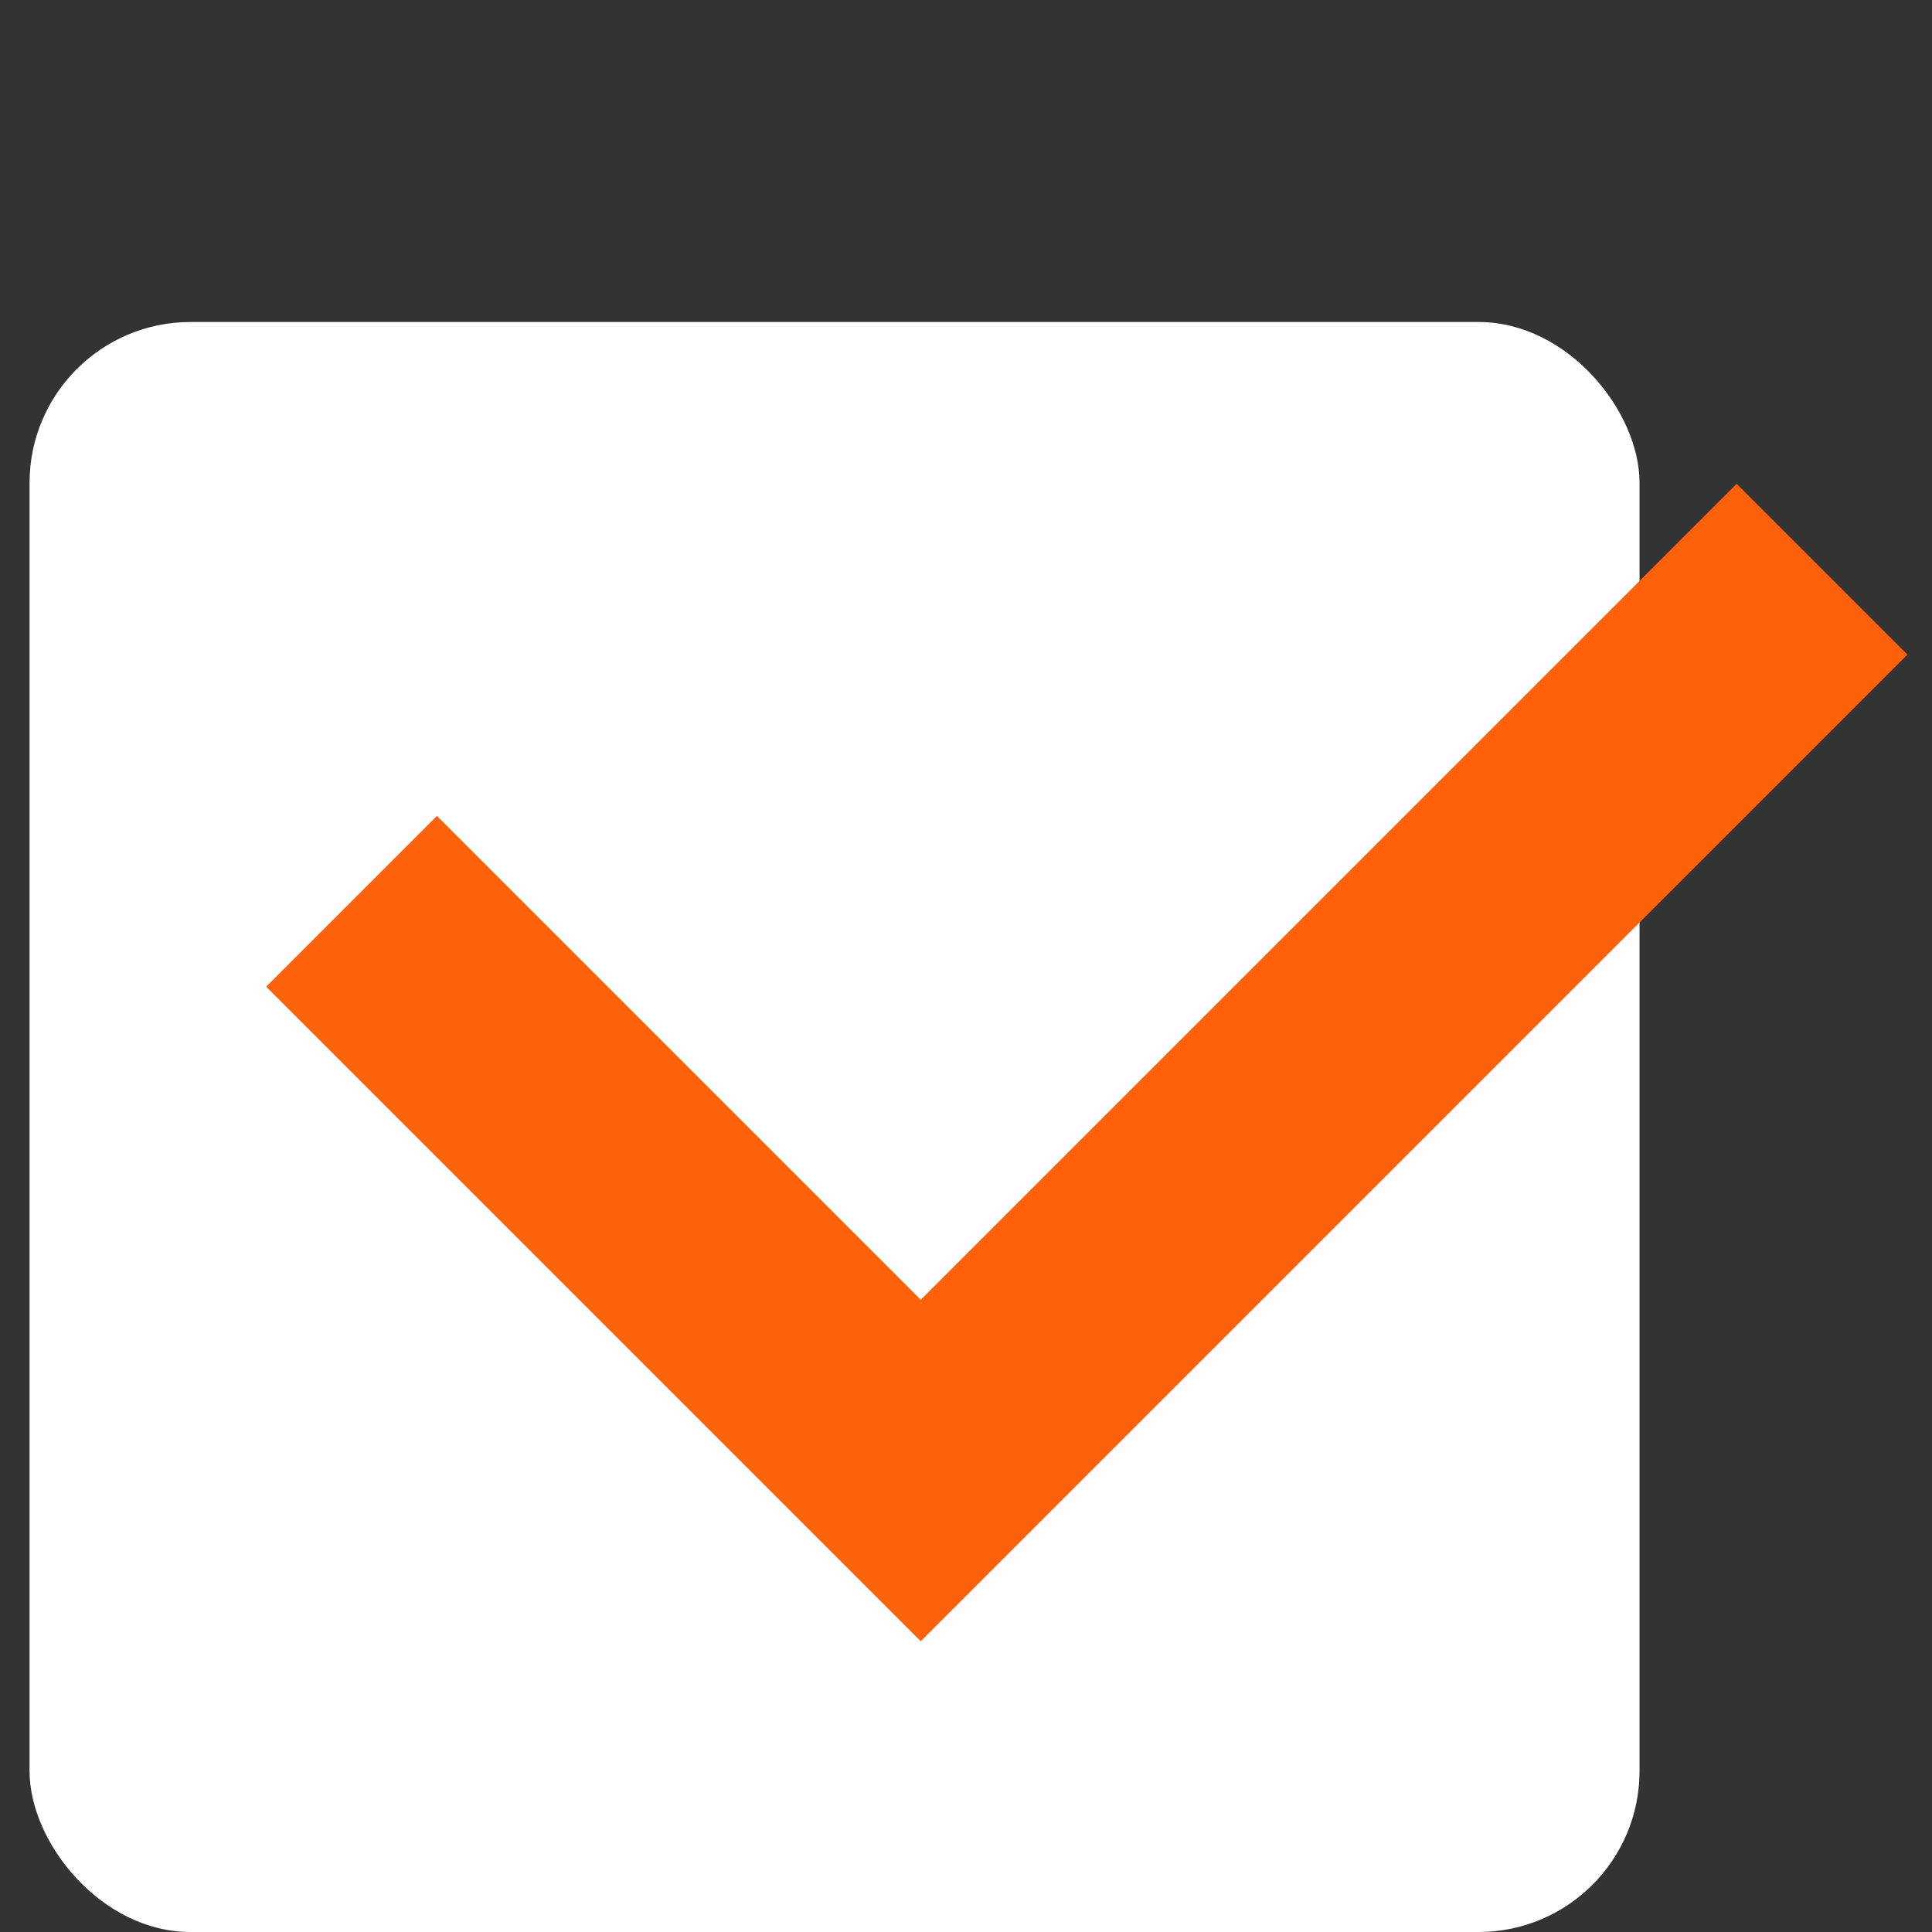
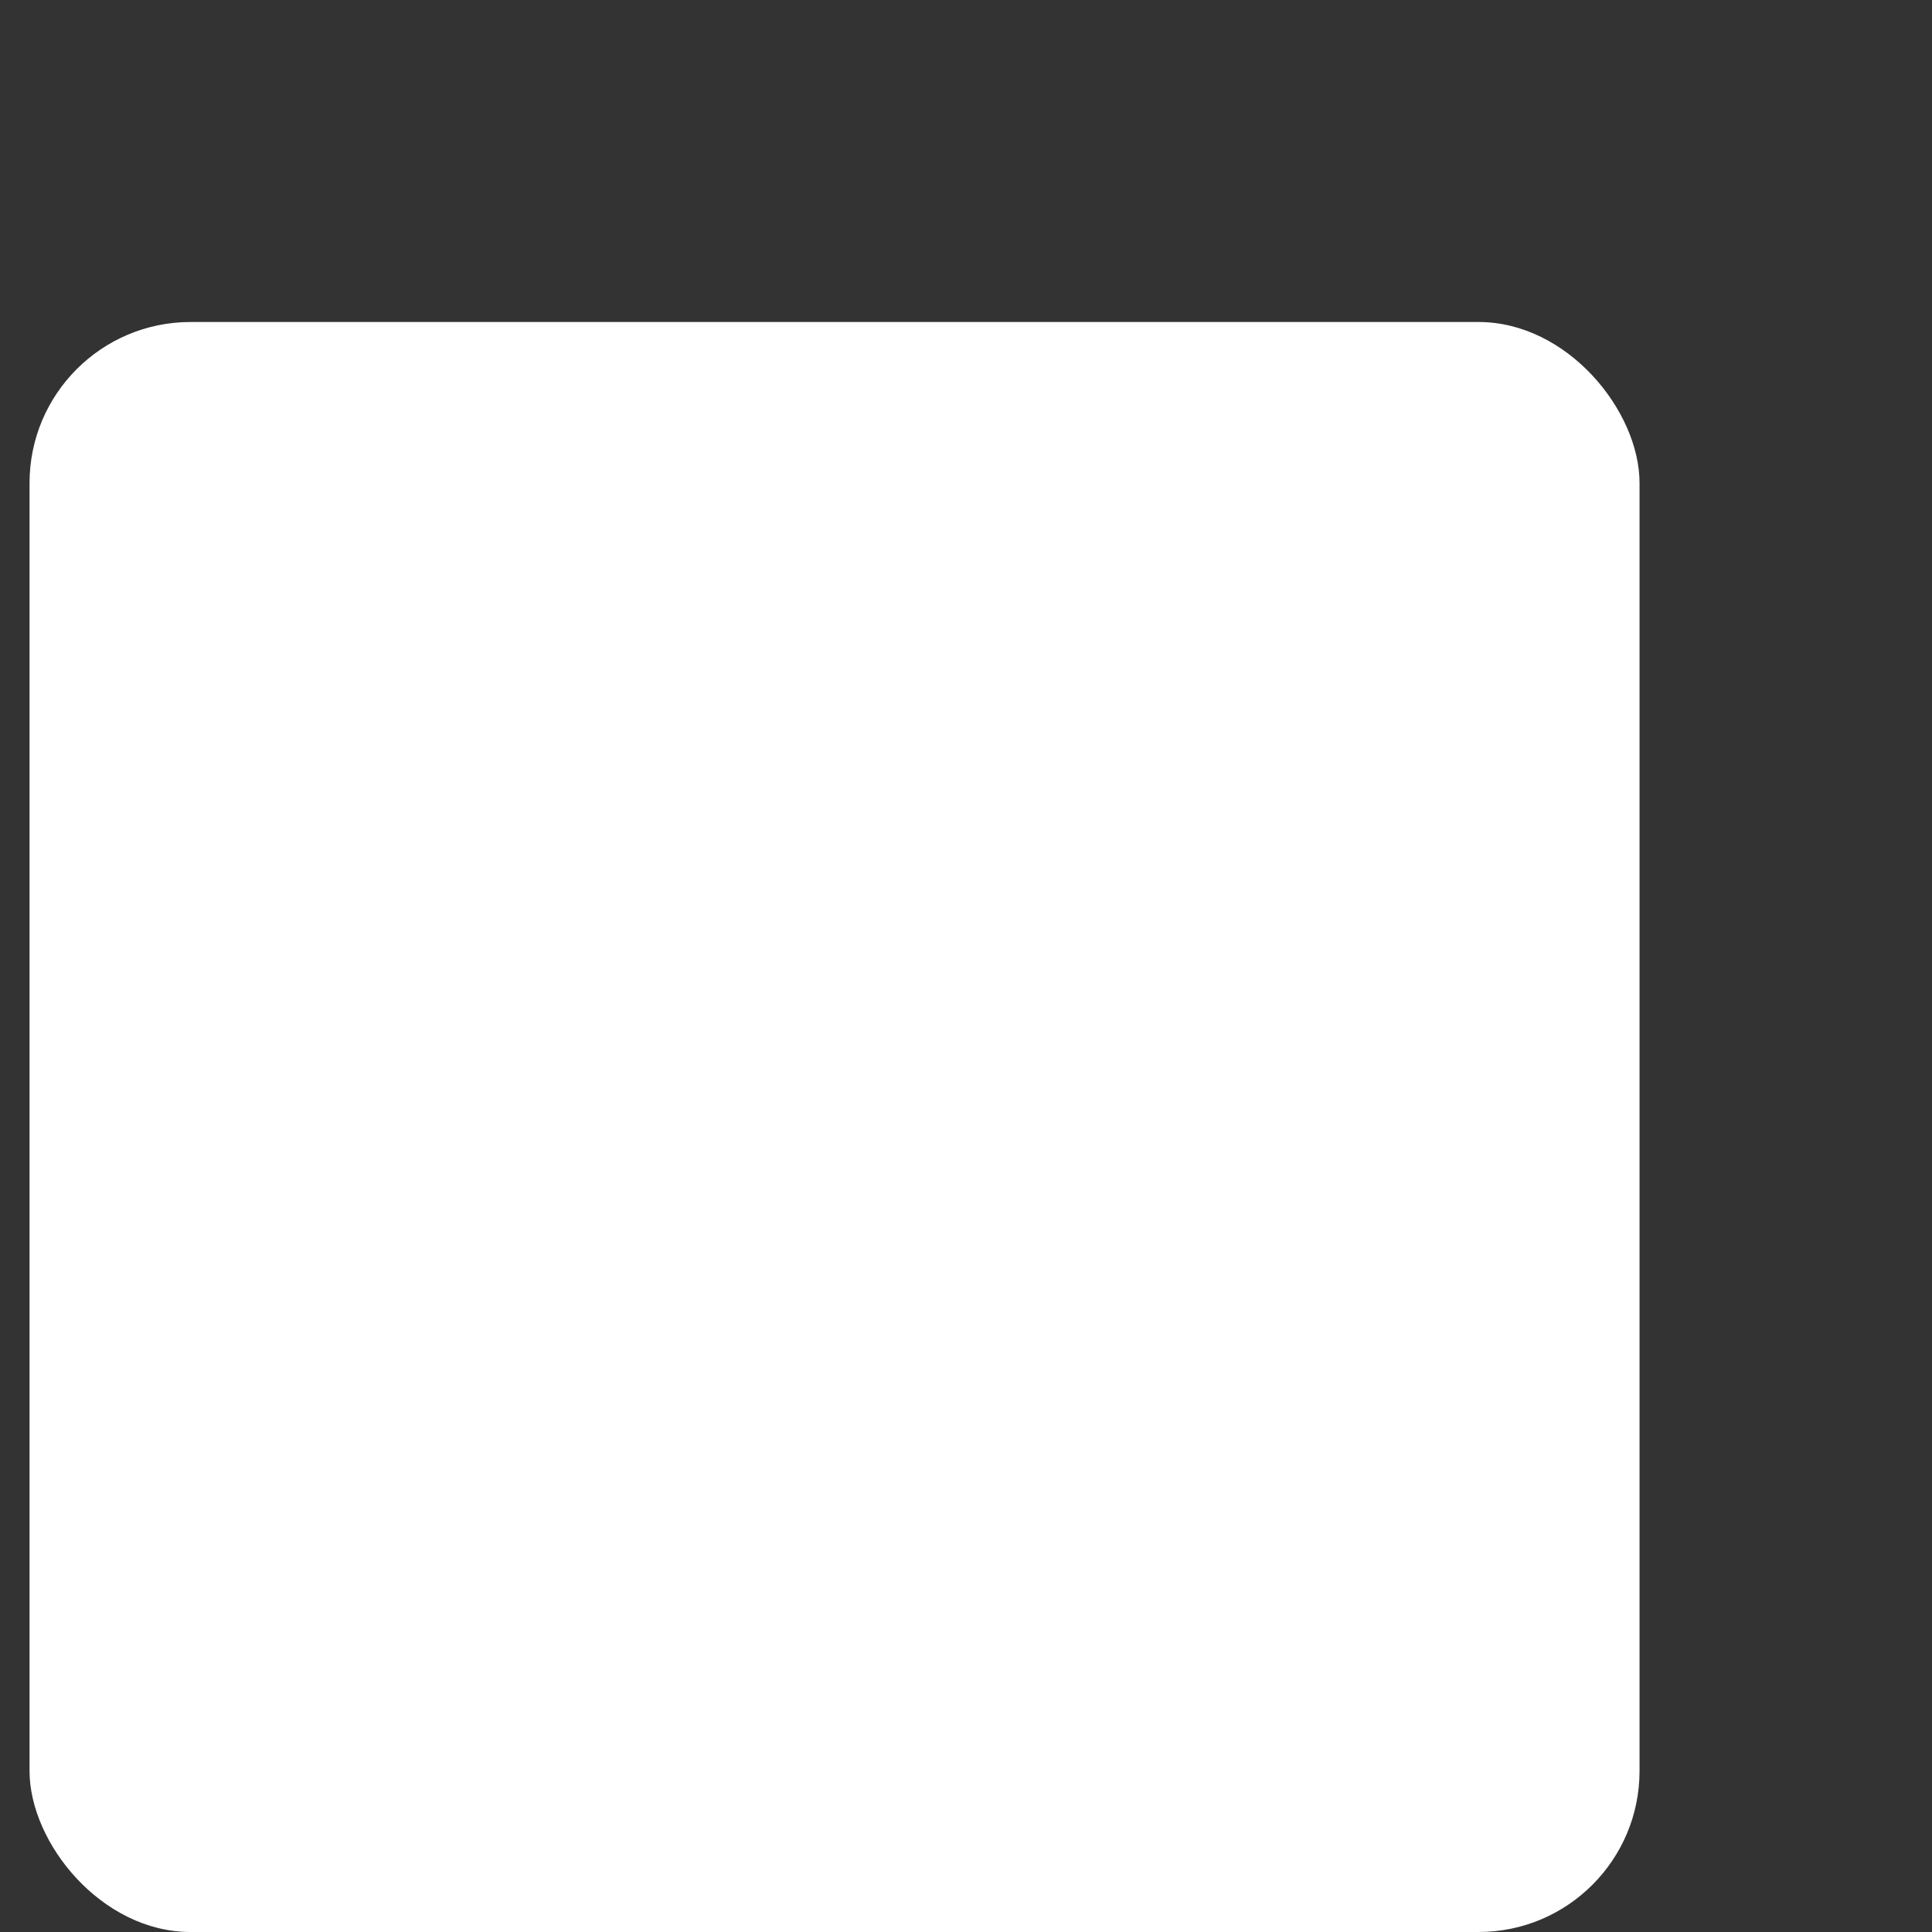
<svg xmlns="http://www.w3.org/2000/svg" width="24" height="24" viewBox="0 0 24 24" fill="none">
  <rect x="0" y="0" width="24" height="24" fill="#333333" stroke="none" />
  <rect x="0.367" y="4" width="20" height="20" rx="2" fill="white" />
-   <path d="M4.367 11.196L11.438 18.267L22.634 7.071" stroke="#FD620B" stroke-width="3" />
</svg>